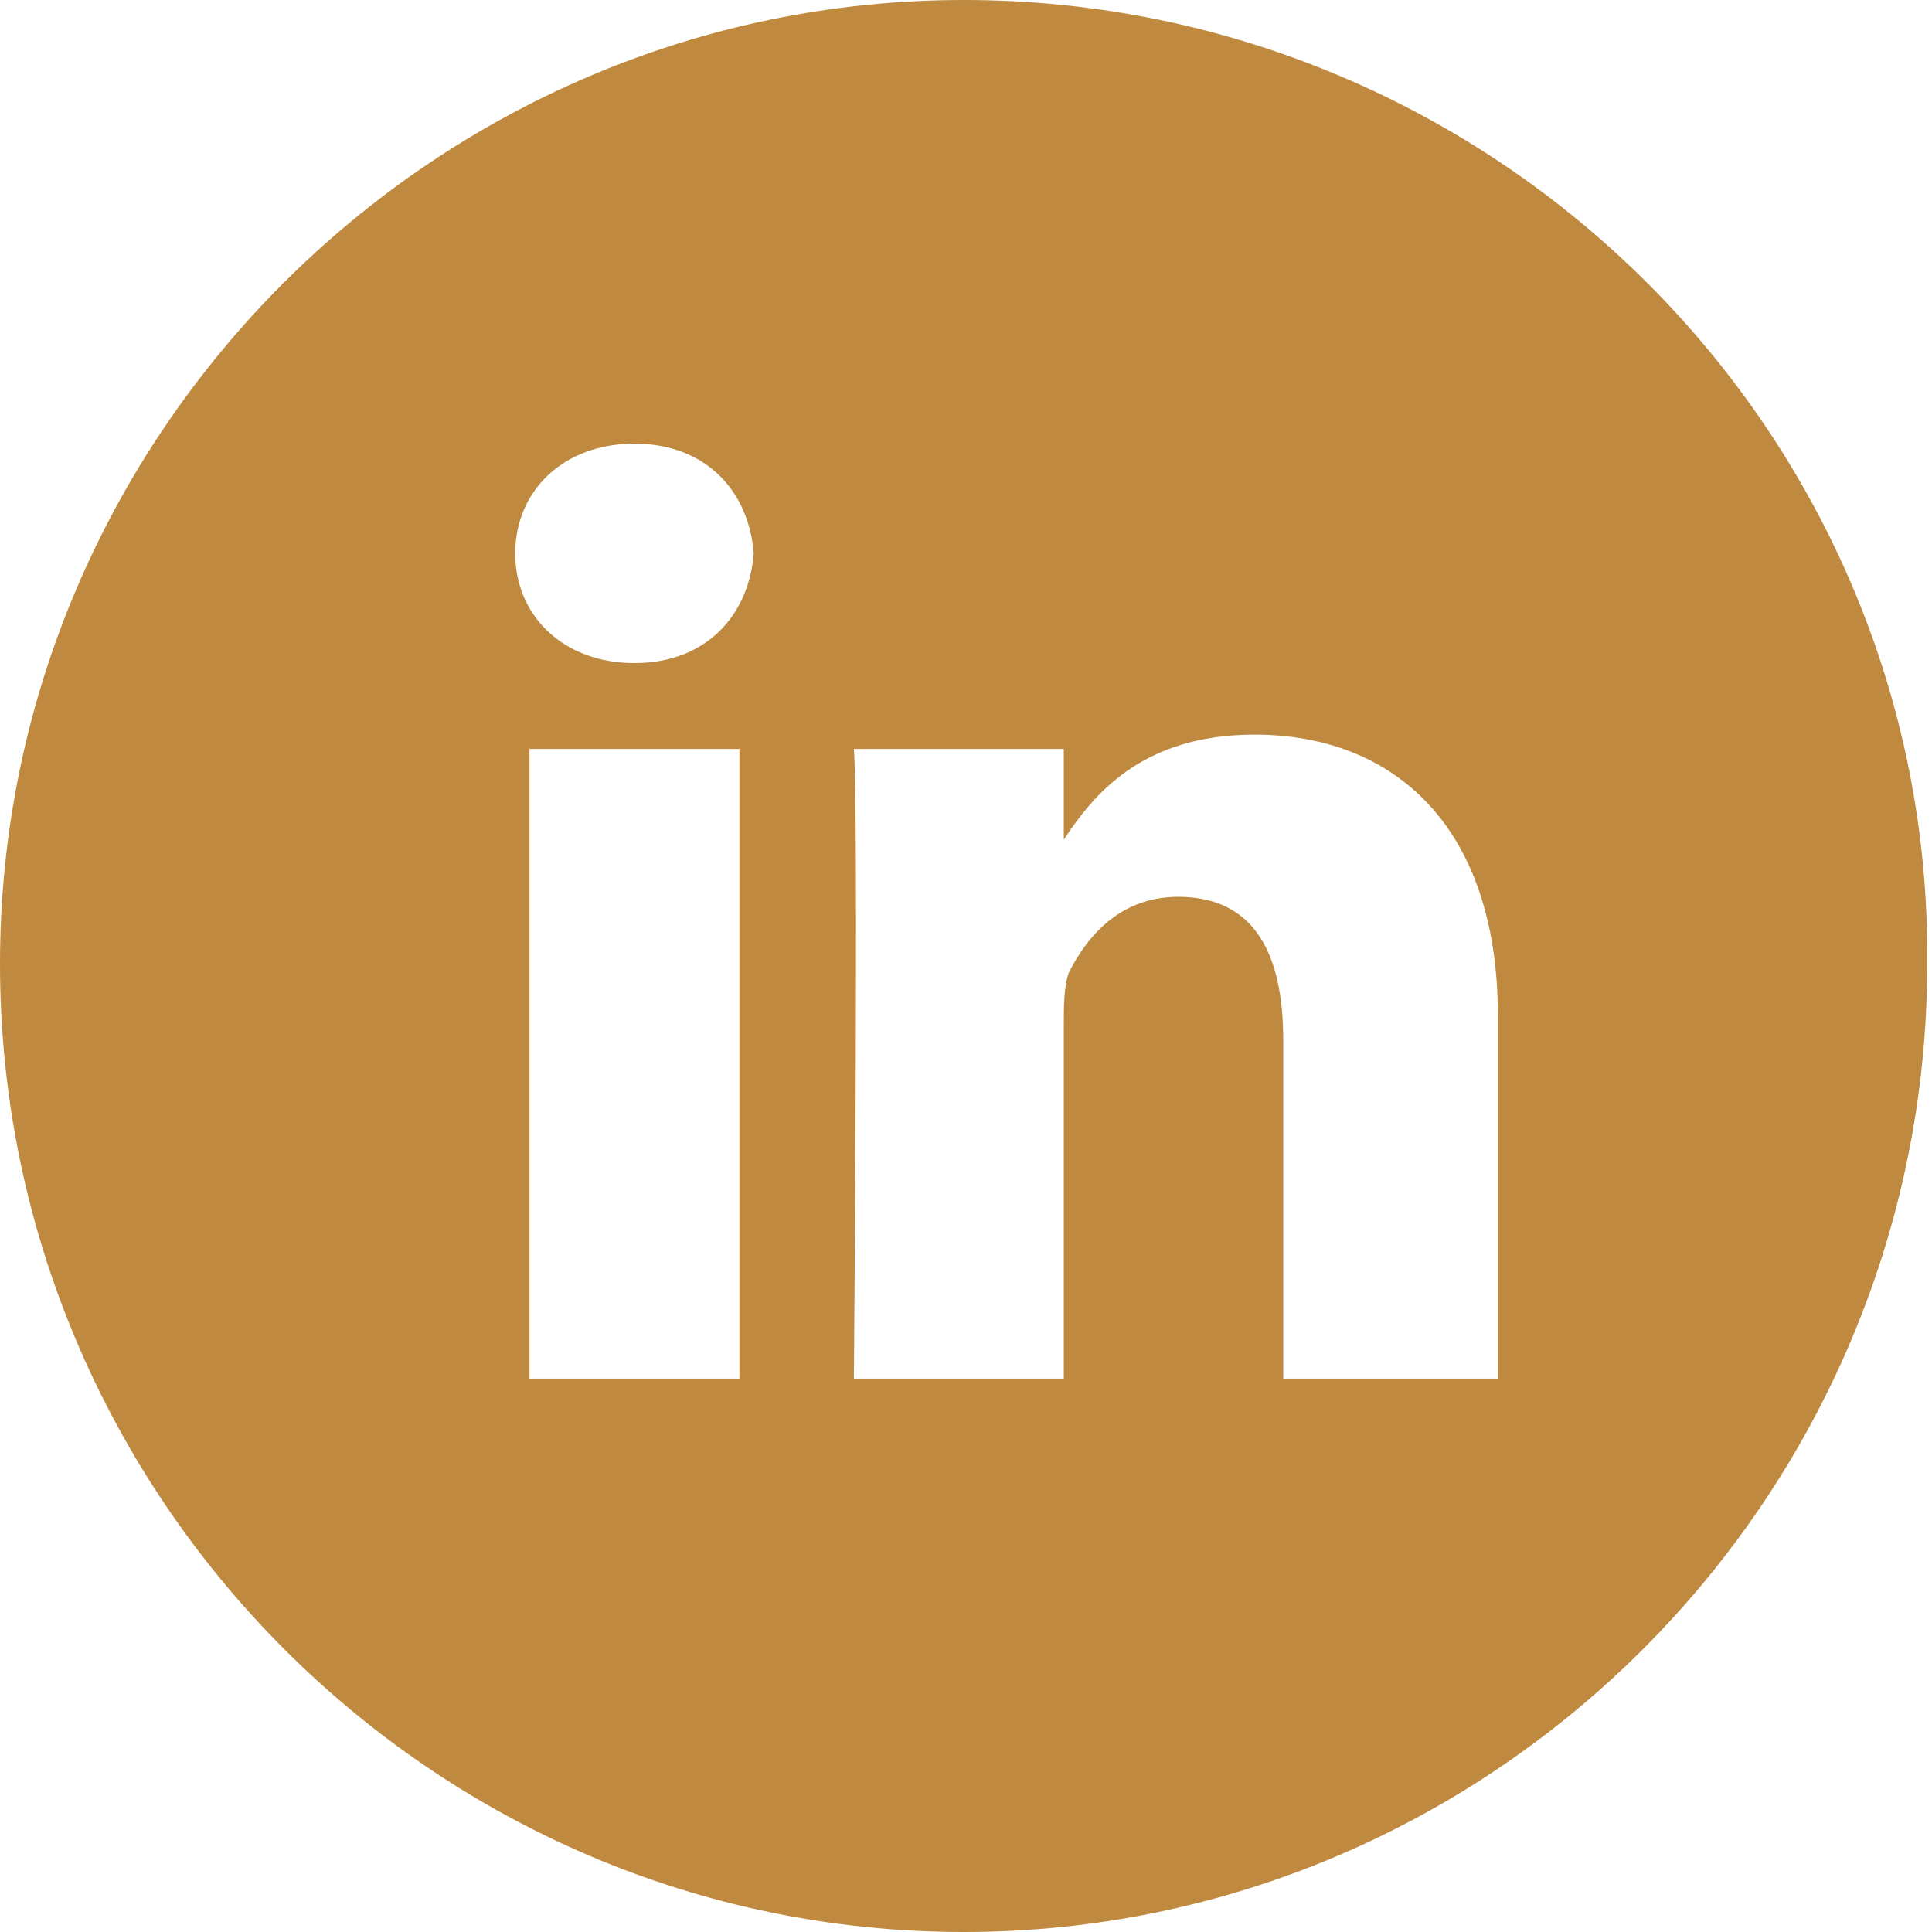
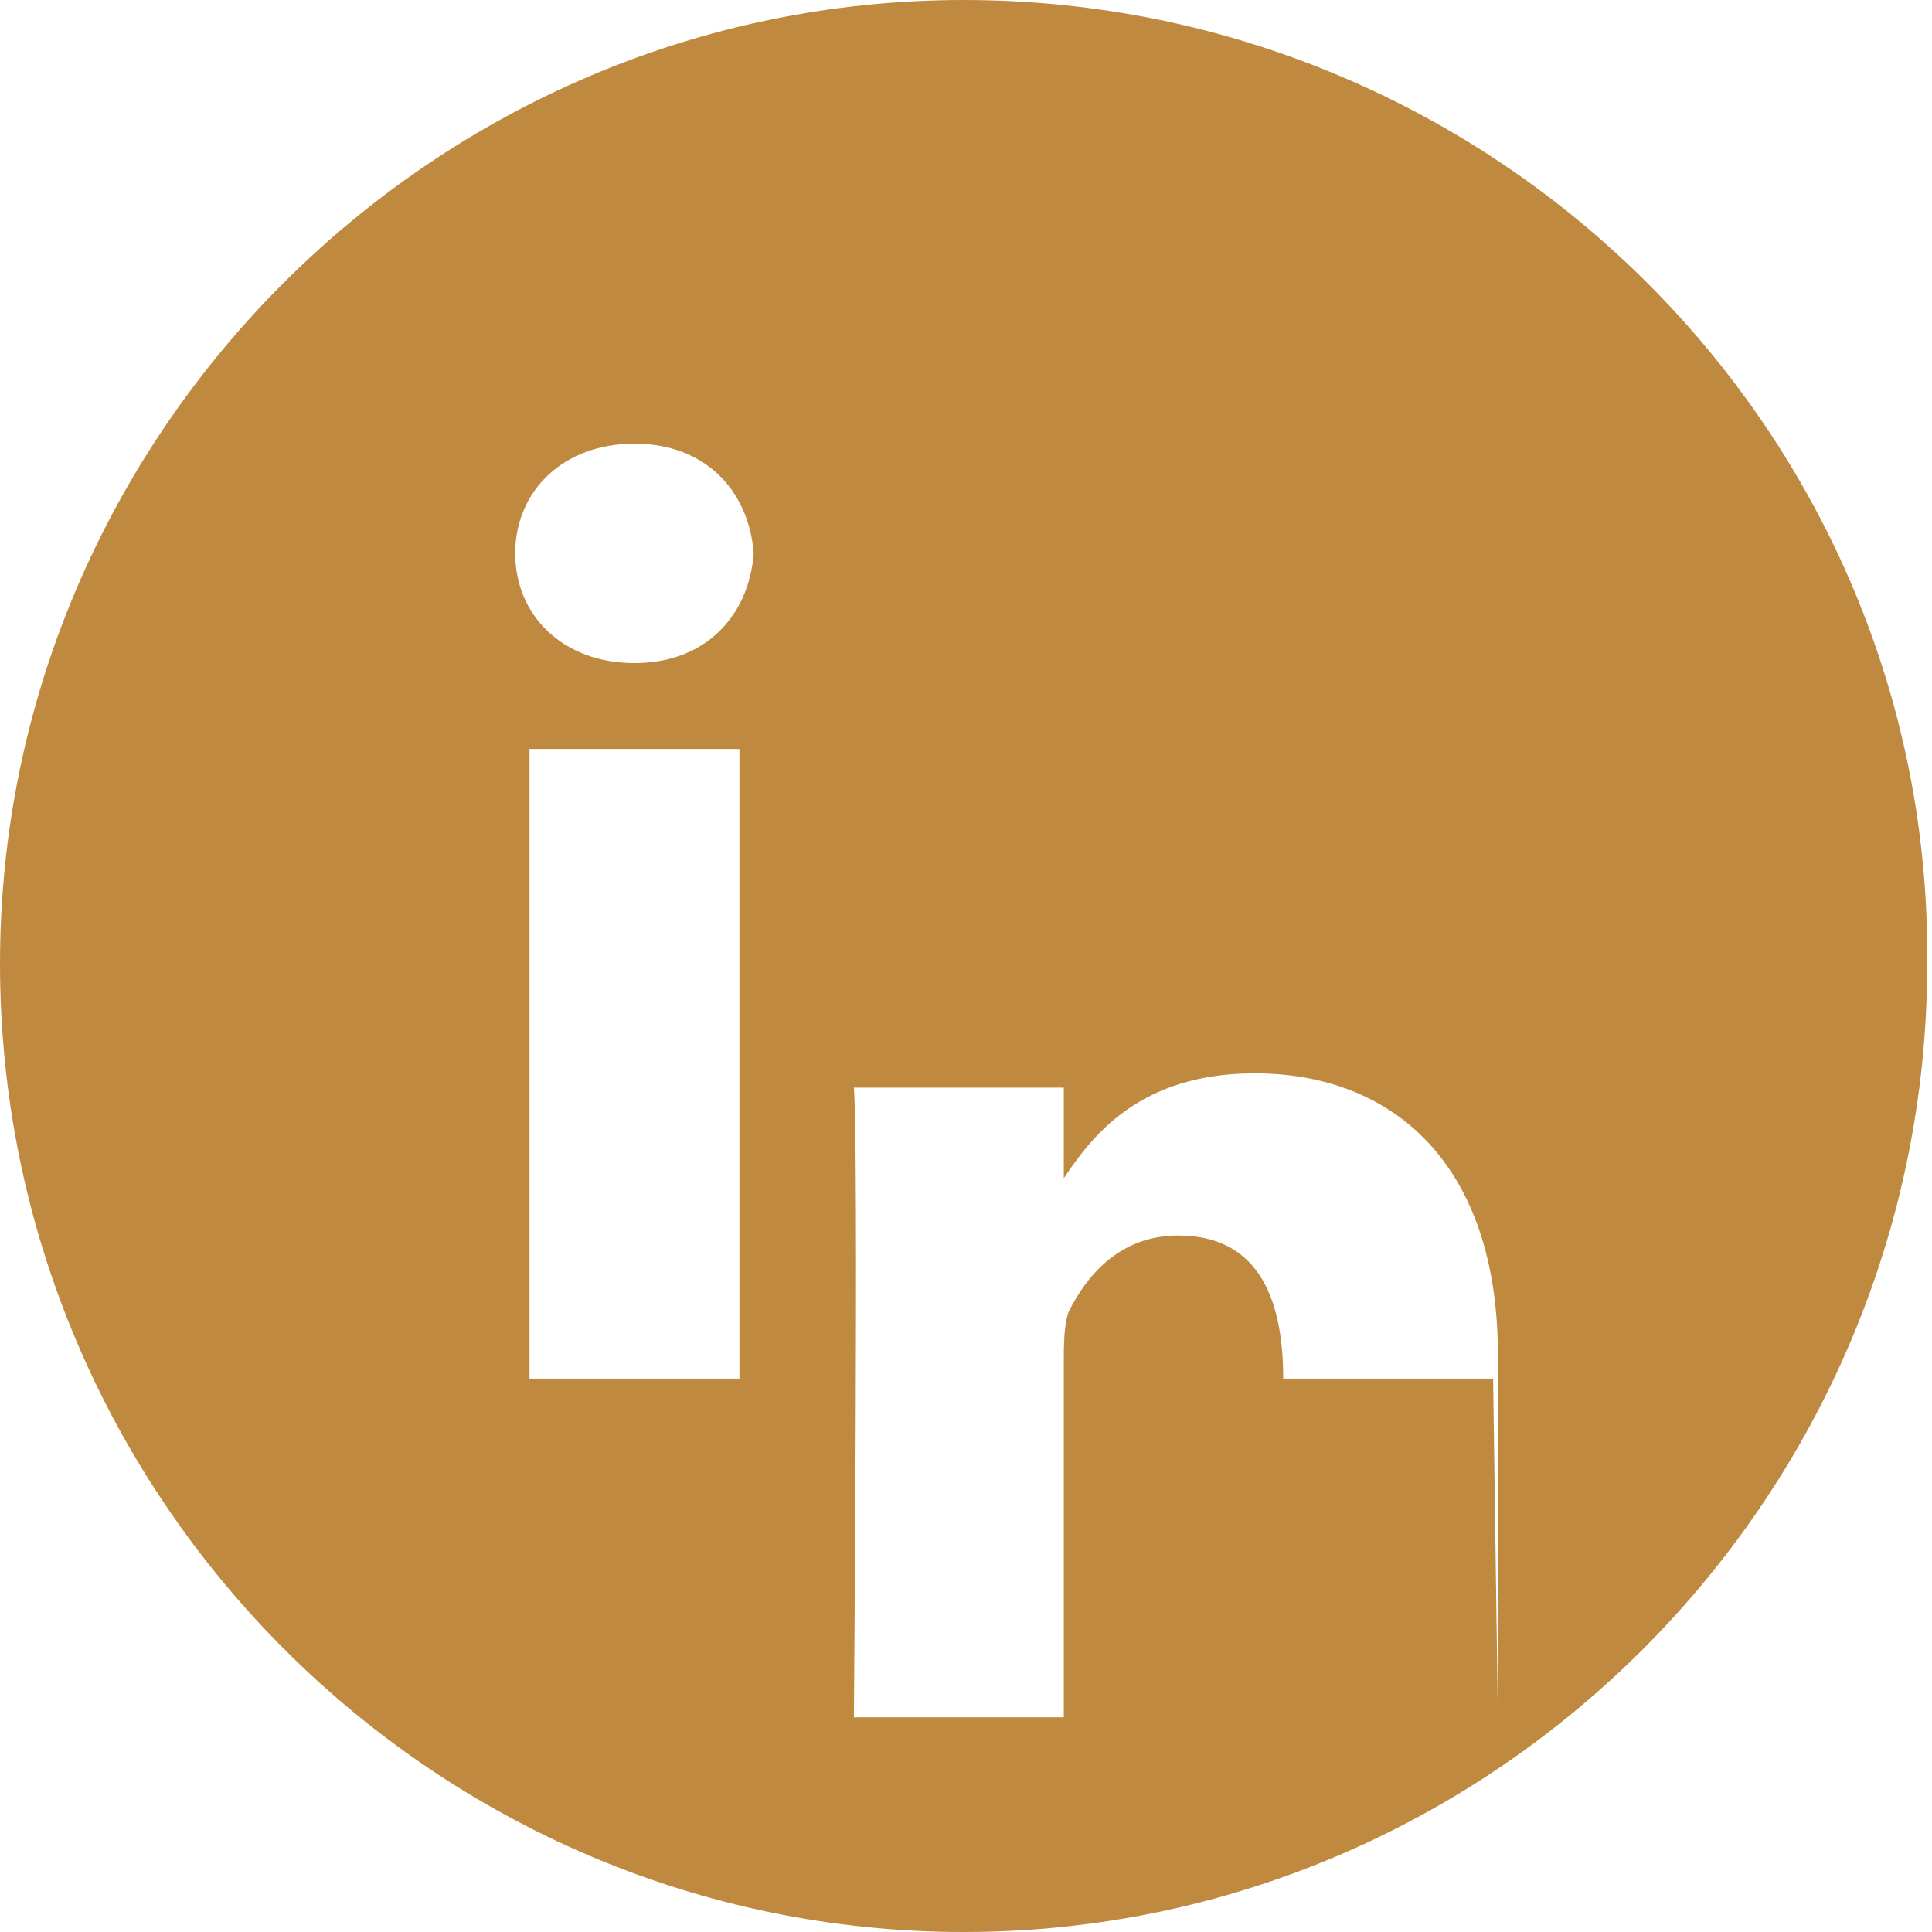
<svg xmlns="http://www.w3.org/2000/svg" viewBox="0 0 40.5 40.5" width="40" height="40">
-   <path d="M20.2 0C9.1 0 0 9.1 0 20.2c0 11.2 9.1 20.3 20.2 20.3s20.2-9.1 20.2-20.3C40.5 9.1 31.4 0 20.2 0m-4.7 28.9h-4.4V15.7h4.4v13.2zm-2.2-15c-1.5 0-2.5-1-2.5-2.3 0-1.3 1-2.3 2.5-2.3s2.4 1 2.5 2.3c-.1 1.3-1 2.3-2.5 2.3m18 15h-4.4v-7.1c0-1.8-.6-3-2.2-3-1.2 0-1.9.8-2.3 1.6-.1.3-.1.7-.1 1.1v7.4h-4.4s.1-12 0-13.2h4.4v1.9c.6-.9 1.6-2.2 4-2.2 2.9 0 5.1 1.9 5.1 5.9v7.6z" fill="#bf8a40" />
+   <path d="M20.2 0C9.1 0 0 9.1 0 20.2c0 11.2 9.1 20.3 20.2 20.3s20.2-9.1 20.2-20.3C40.5 9.1 31.4 0 20.2 0m-4.7 28.9h-4.4V15.7h4.4v13.2zm-2.2-15c-1.5 0-2.5-1-2.5-2.3 0-1.3 1-2.3 2.5-2.3s2.4 1 2.5 2.3c-.1 1.3-1 2.3-2.5 2.3m18 15h-4.4c0-1.8-.6-3-2.2-3-1.2 0-1.9.8-2.3 1.6-.1.3-.1.7-.1 1.1v7.4h-4.4s.1-12 0-13.2h4.4v1.9c.6-.9 1.6-2.2 4-2.2 2.9 0 5.1 1.9 5.1 5.9v7.6z" fill="#bf8a40" />
</svg>